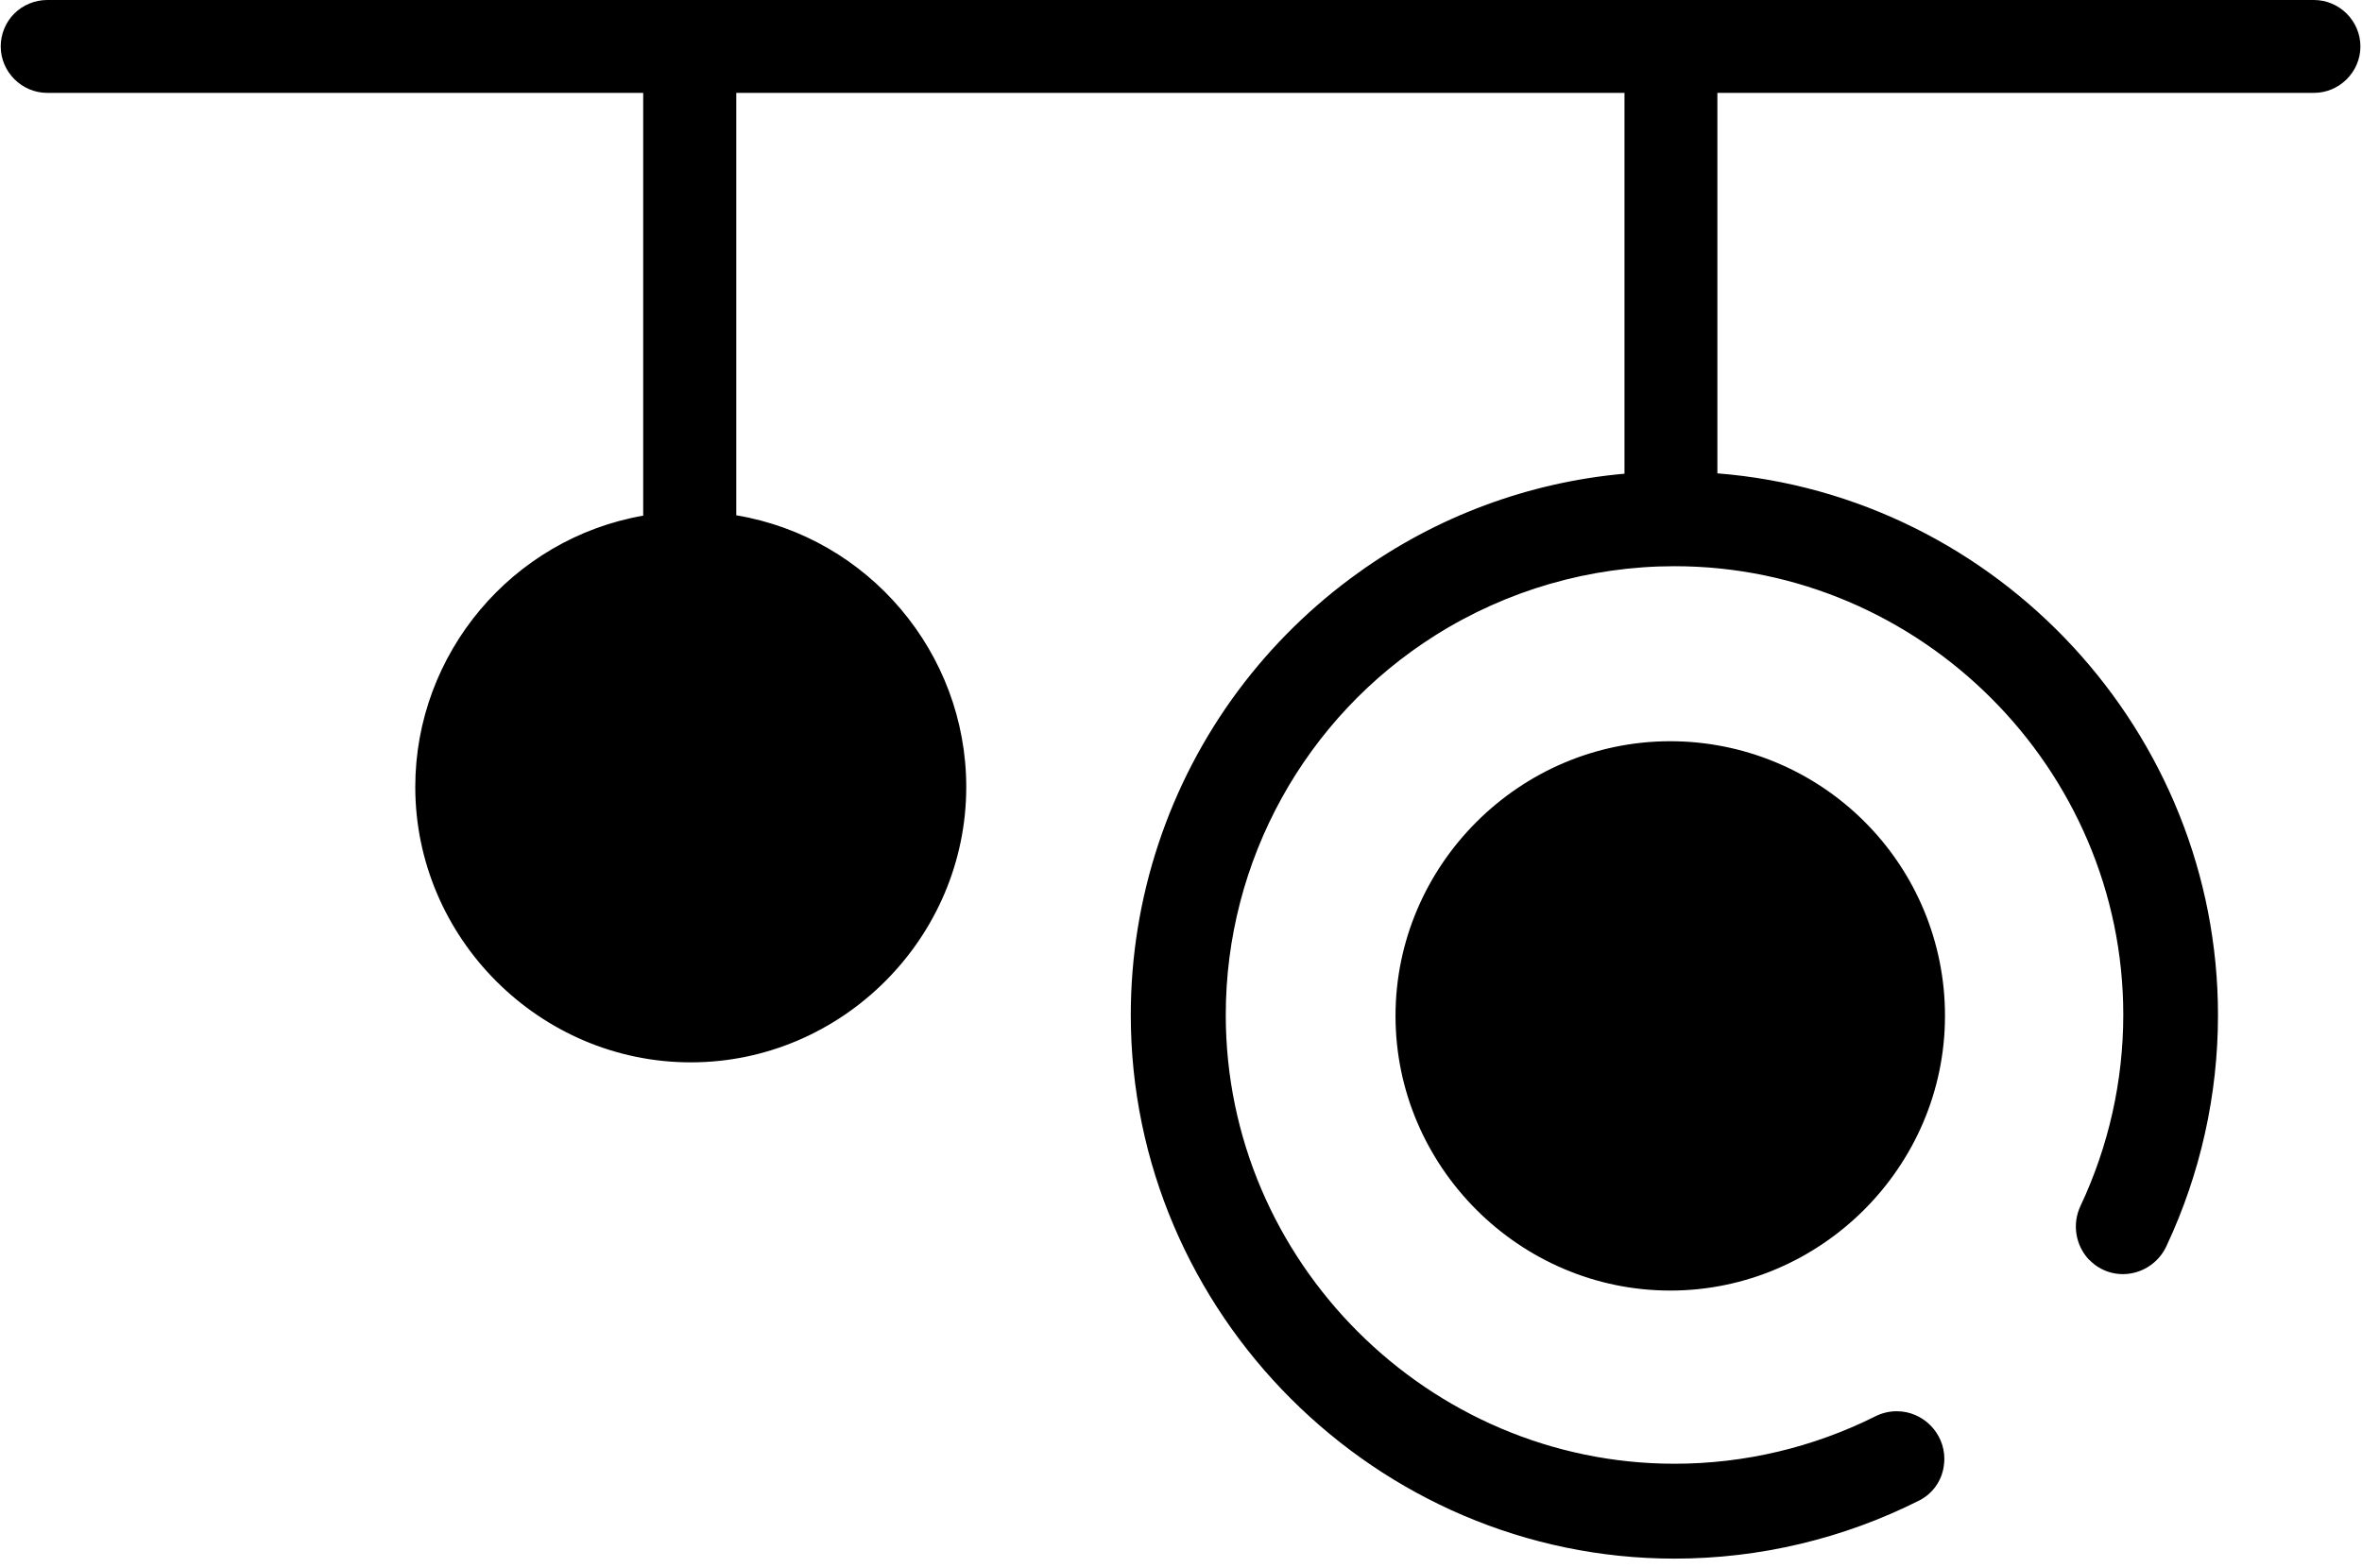
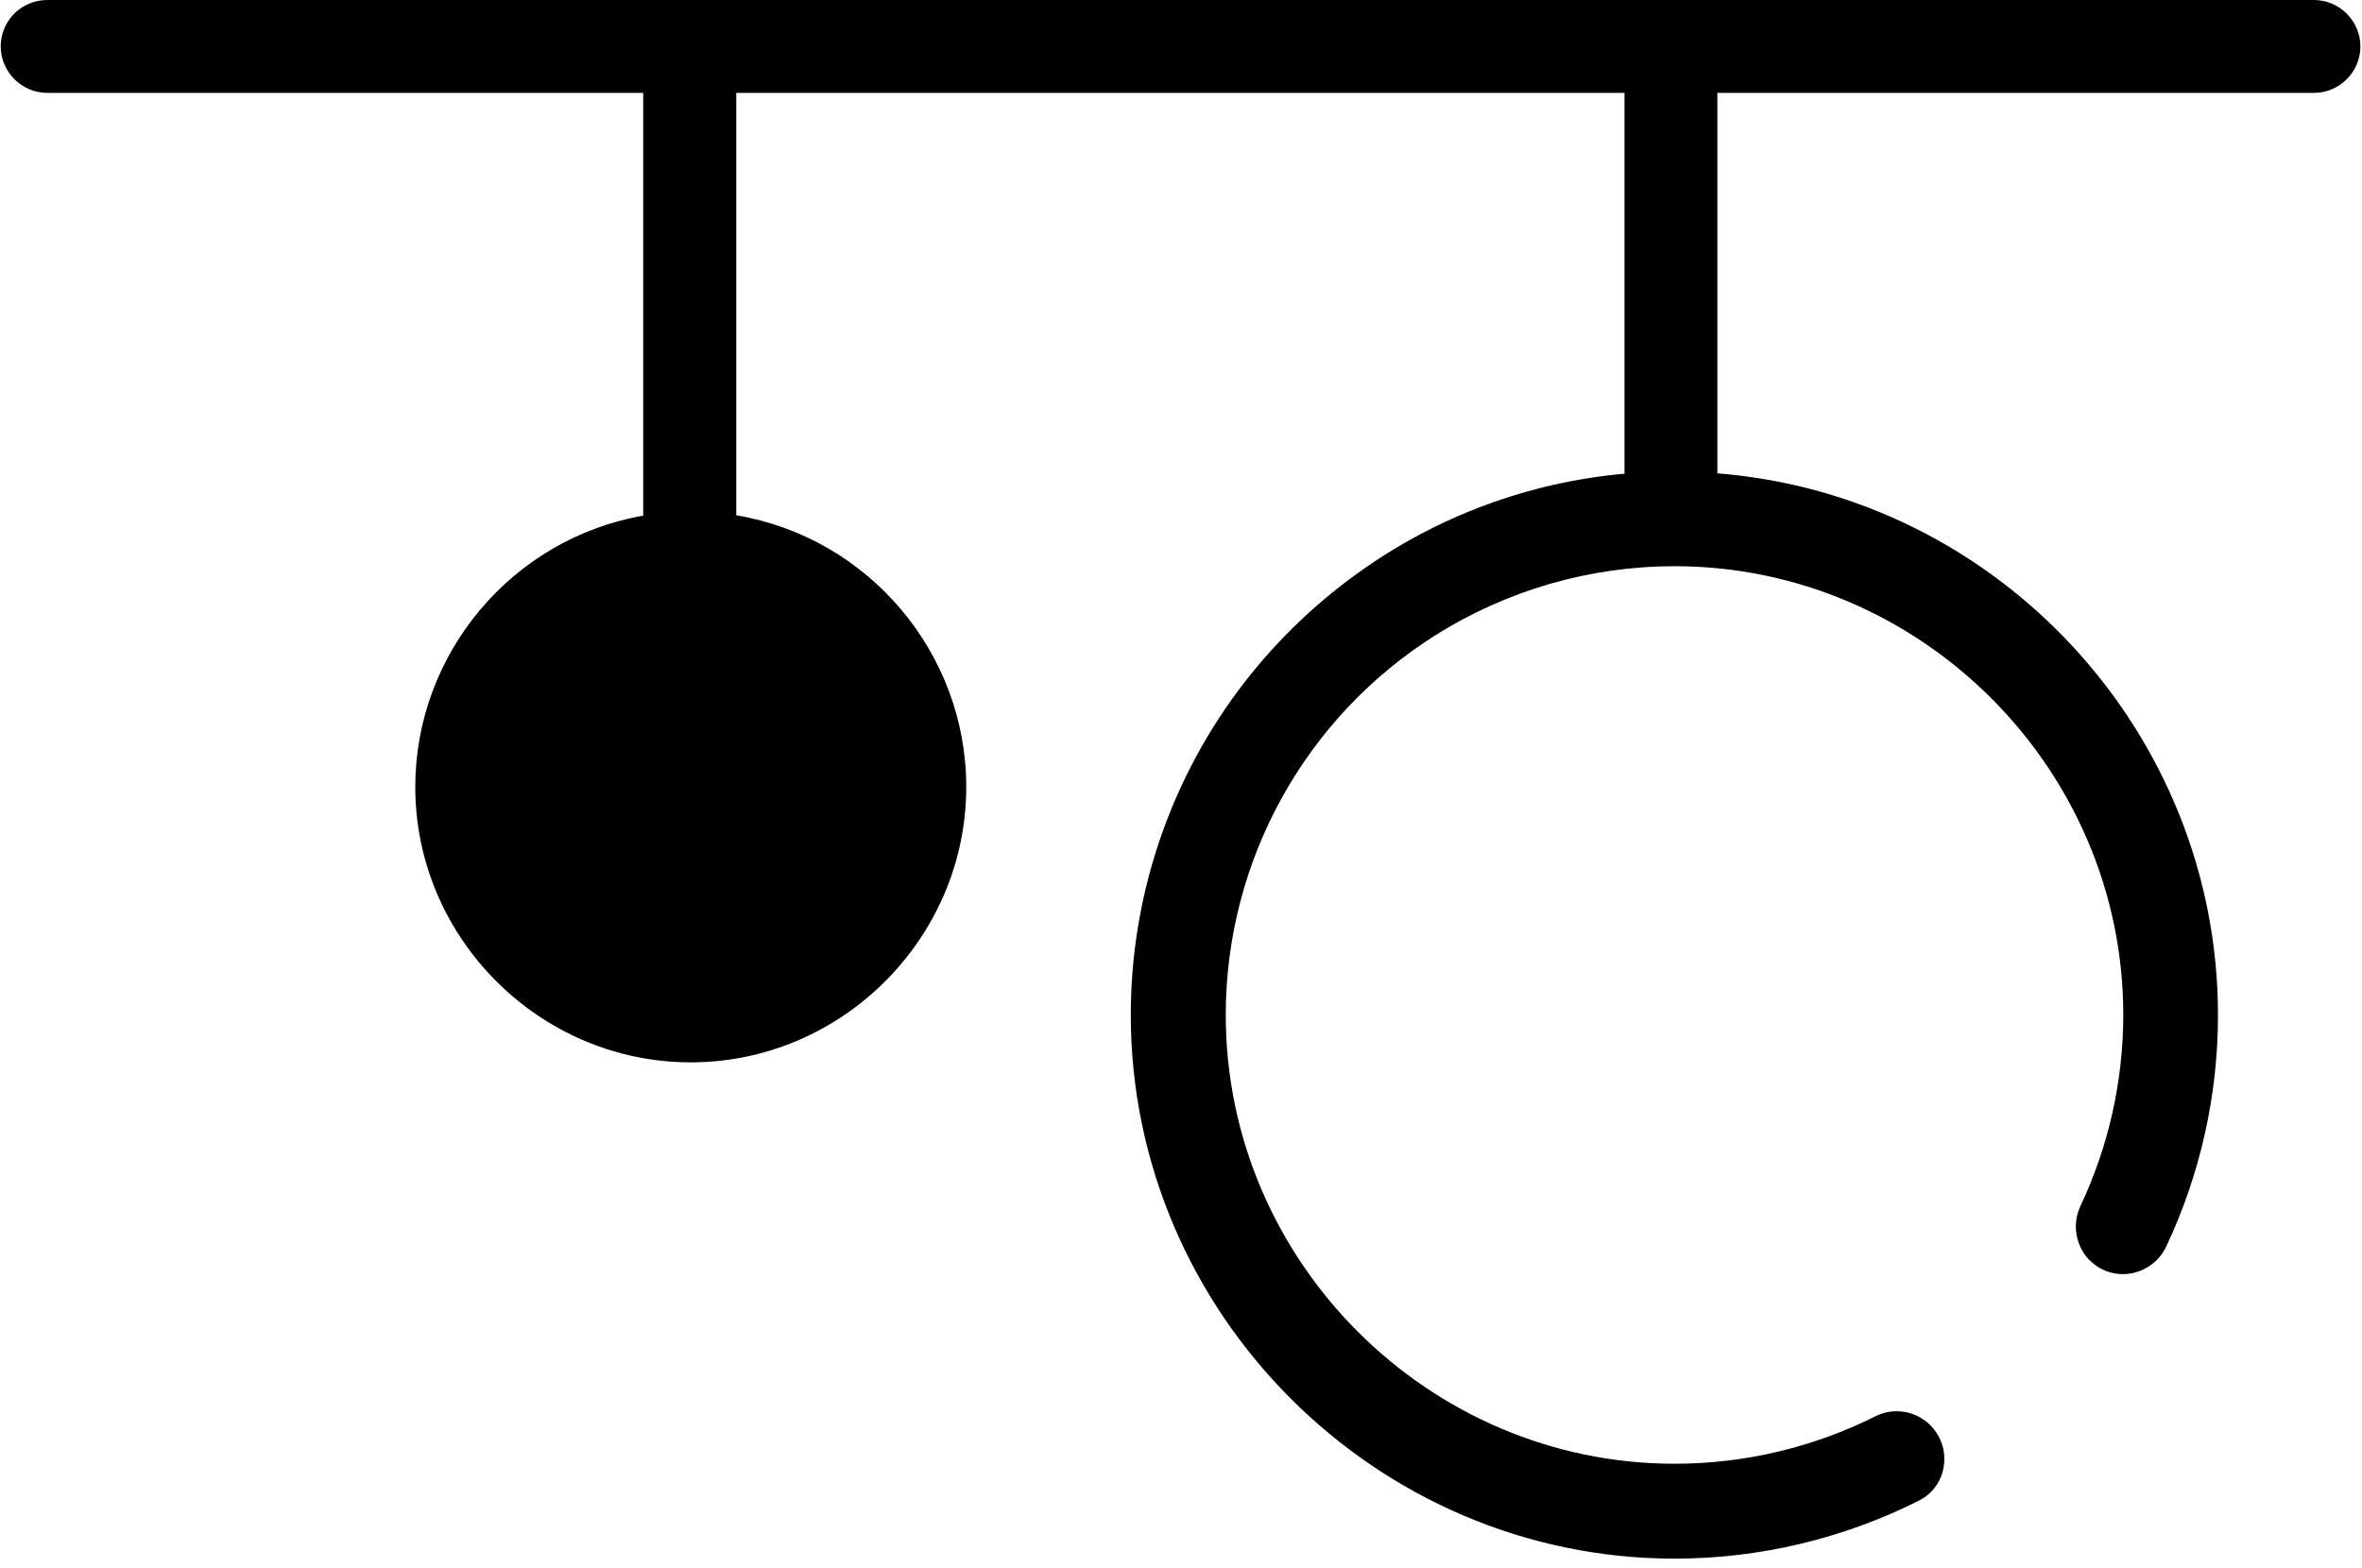
<svg xmlns="http://www.w3.org/2000/svg" width="100%" height="100%" viewBox="0 0 134 89" version="1.1" xml:space="preserve" style="fill-rule:evenodd;clip-rule:evenodd;stroke-linejoin:round;stroke-miterlimit:2;">
  <g transform="matrix(1,0,0,1,15786.5,4253.9)">
    <g transform="matrix(1,0,0,1,-15944.7,-4262.21)">
      <path d="M292.11,10.95C292.107,12.394 290.919,13.58 289.475,13.58C289.473,13.58 289.472,13.58 289.47,13.58L255.63,13.58L255.63,35.17C271.579,36.435 284.03,49.912 284.03,65.911C284.03,70.439 283.033,74.911 281.11,79.01C280.736,79.831 279.979,80.415 279.09,80.57C278.235,80.721 277.358,80.44 276.75,79.82L276.72,79.8C275.942,78.981 275.746,77.761 276.23,76.74C277.828,73.348 278.657,69.643 278.657,65.893C278.657,51.93 267.166,40.439 253.203,40.439C248.4,40.439 243.693,41.799 239.63,44.36C232.236,49.014 227.738,57.163 227.74,65.9C227.74,65.903 227.74,65.907 227.74,65.91C227.74,79.877 239.233,91.37 253.2,91.37C257.154,91.37 261.054,90.449 264.59,88.68C264.967,88.49 265.384,88.391 265.806,88.391C267.287,88.391 268.506,89.61 268.506,91.091C268.506,91.238 268.494,91.385 268.47,91.53C268.347,92.355 267.833,93.071 267.09,93.45C262.782,95.622 258.024,96.754 253.2,96.754C236.276,96.754 222.351,82.828 222.351,65.905C222.351,59.272 224.49,52.812 228.45,47.49C230.362,44.926 232.659,42.672 235.26,40.81C239.698,37.618 244.914,35.676 250.36,35.19L250.36,13.58L199.97,13.58L199.97,37.55C207.469,38.806 213.017,45.361 213.017,52.964C213.017,61.538 205.962,68.593 197.388,68.593C188.815,68.593 181.759,61.538 181.759,52.964C181.759,45.405 187.244,38.875 194.69,37.57L194.69,13.58L160.87,13.58C159.426,13.575 158.241,12.386 158.241,10.942C158.241,10.244 158.518,9.574 159.01,9.08C159.505,8.59 160.173,8.314 160.87,8.31L289.47,8.31C289.471,8.31 289.472,8.31 289.473,8.31C290.92,8.31 292.11,9.5 292.11,10.947C292.11,10.948 292.11,10.949 292.11,10.95" style="fill-rule:nonzero;" />
    </g>
    <g transform="matrix(1,0,0,1,-15944.7,-4262.21)">
-       <path d="M268.542,65.941C268.542,65.946 268.542,65.952 268.542,65.957C268.542,74.507 261.506,81.543 252.956,81.543C244.406,81.543 237.37,74.507 237.37,65.957C237.37,57.407 244.406,50.371 252.956,50.371C257.086,50.371 261.051,52.012 263.972,54.931C266.898,57.846 268.544,61.811 268.542,65.941" style="fill-rule:nonzero;" />
-     </g>
+       </g>
  </g>
</svg>